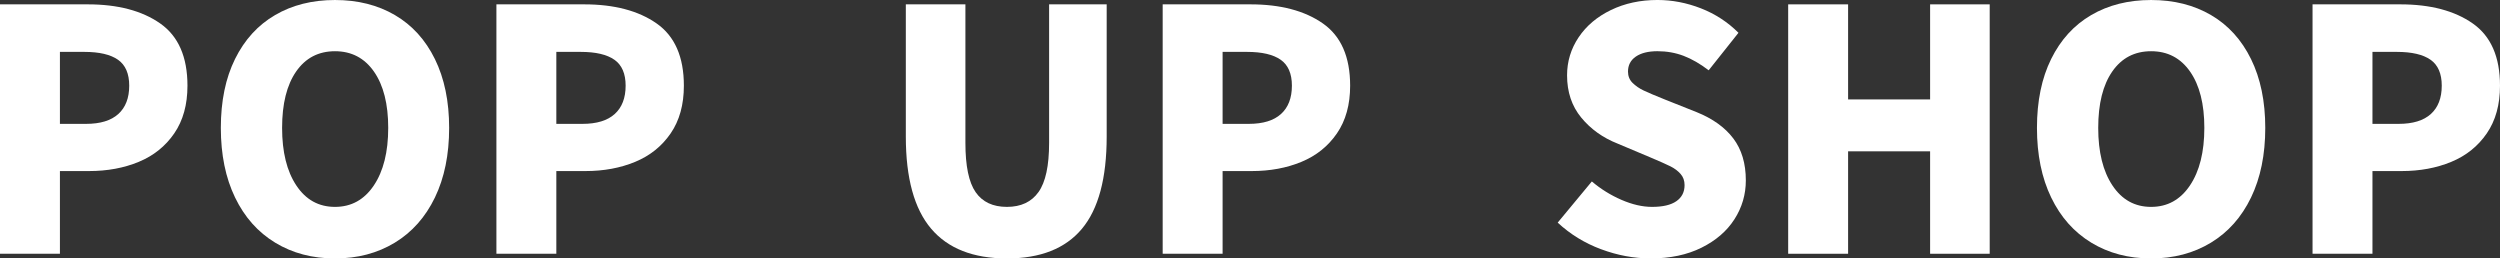
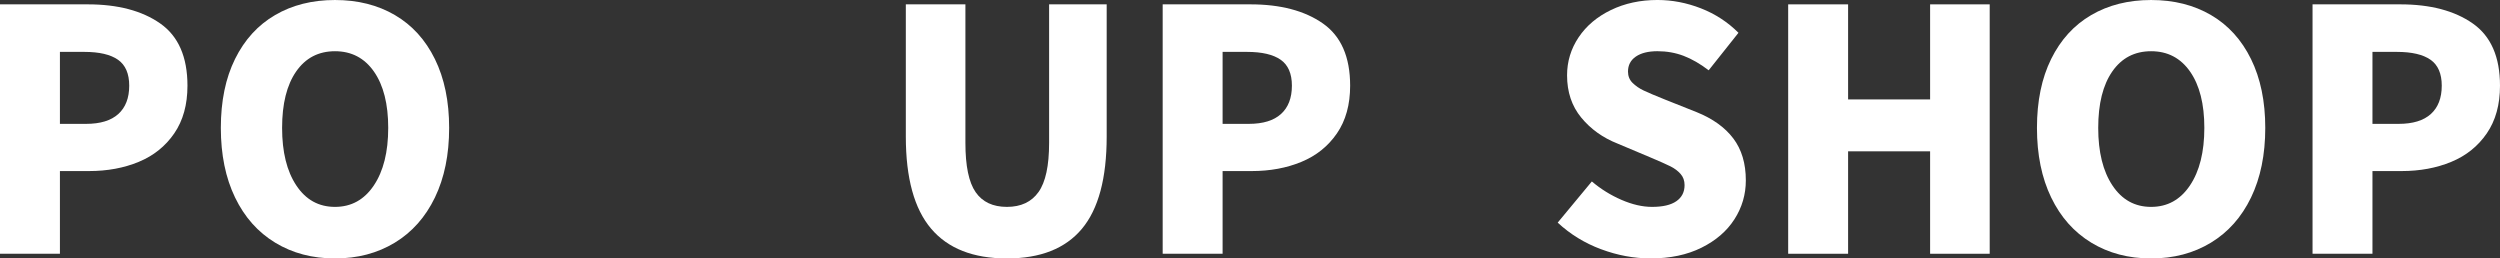
<svg xmlns="http://www.w3.org/2000/svg" viewBox="0 0 448.082 46.32">
  <rect x="0" y="0" width="448.082" height="46.32" fill="#333333" stroke="none" />
  <g fill="#fff">
    <path d="m15.72.78c5.4 0 9.729 1.14 12.99 3.421 3.26 2.279 4.89 6 4.89 11.159 0 3.4-.79 6.251-2.37 8.55-1.581 2.301-3.701 4-6.36 5.1-2.661 1.102-5.63 1.65-8.91 1.65h-5.22v14.82h-10.74v-44.7zm-.3 21.421c2.559 0 4.49-.59 5.79-1.771 1.299-1.18 1.95-2.87 1.95-5.07 0-2.159-.67-3.71-2.01-4.649-1.341-.939-3.351-1.41-6.03-1.41h-4.38v12.9z" />
    <path d="m49.332 43.5c-3.101-1.879-5.5-4.579-7.2-8.1-1.701-3.52-2.55-7.68-2.55-12.48s.849-8.919 2.55-12.359c1.7-3.439 4.089-6.061 7.17-7.859 3.08-1.801 6.66-2.701 10.74-2.701s7.659.9 10.74 2.701c3.08 1.799 5.47 4.43 7.17 7.889 1.699 3.461 2.55 7.57 2.55 12.33 0 4.801-.851 8.961-2.55 12.48-1.701 3.521-4.101 6.221-7.2 8.1-3.101 1.881-6.67 2.82-10.71 2.82s-7.611-.939-10.71-2.82zm17.67-10.26c1.719-2.559 2.58-6 2.58-10.32 0-4.279-.851-7.639-2.55-10.08-1.701-2.439-4.03-3.659-6.99-3.659s-5.28 1.21-6.96 3.63-2.52 5.79-2.52 10.109.849 7.762 2.55 10.32c1.7 2.561 4.01 3.84 6.93 3.84s5.24-1.279 6.96-3.84z" />
-     <path d="m104.693.78c5.4 0 9.729 1.14 12.99 3.421 3.26 2.279 4.89 6 4.89 11.159 0 3.4-.79 6.251-2.37 8.55-1.581 2.301-3.701 4-6.36 5.1-2.661 1.102-5.63 1.65-8.91 1.65h-5.22v14.82h-10.74v-44.7zm-.3 21.421c2.559 0 4.49-.59 5.79-1.771 1.299-1.18 1.95-2.87 1.95-5.07 0-2.159-.67-3.71-2.01-4.649-1.341-.939-3.351-1.41-6.03-1.41h-4.38v12.9z" />
    <path d="m166.883 40.98c-3.021-3.56-4.53-9.061-4.53-16.5v-23.7h10.68v24.841c0 4.119.609 7.06 1.83 8.819 1.22 1.761 3.09 2.64 5.61 2.64s4.41-.889 5.67-2.67c1.26-1.779 1.89-4.709 1.89-8.789v-24.841h10.32v23.7c0 7.48-1.48 12.99-4.44 16.529-2.96 3.541-7.44 5.311-13.44 5.311-6.041 0-10.57-1.779-13.59-5.34z" />
    <path d="m224.11.78c5.4 0 9.729 1.14 12.99 3.421 3.26 2.279 4.89 6 4.89 11.159 0 3.4-.79 6.251-2.37 8.55-1.581 2.301-3.701 4-6.36 5.1-2.661 1.102-5.63 1.65-8.91 1.65h-5.22v14.82h-10.74v-44.7zm-.3 21.421c2.559 0 4.49-.59 5.79-1.771 1.299-1.18 1.95-2.87 1.95-5.07 0-2.159-.67-3.71-2.01-4.649-1.341-.939-3.351-1.41-6.03-1.41h-4.38v12.9z" />
    <path d="m286.96 44.67c-2.94-1.1-5.53-2.689-7.77-4.77l6.12-7.38c1.6 1.36 3.37 2.46 5.31 3.3 1.939.84 3.77 1.26 5.49 1.26 1.92 0 3.37-.339 4.35-1.02.98-.68 1.47-1.64 1.47-2.88 0-.8-.24-1.47-.72-2.011-.48-.539-1.08-.989-1.8-1.35-.72-.359-1.98-.92-3.78-1.68l-5.7-2.4c-2.64-1.039-4.811-2.59-6.51-4.65-1.701-2.059-2.55-4.59-2.55-7.59 0-2.479.69-4.749 2.07-6.81 1.38-2.06 3.31-3.69 5.79-4.89s5.259-1.801 8.34-1.801c2.64 0 5.239.501 7.8 1.5 2.56 1.001 4.8 2.461 6.72 4.381l-5.34 6.72c-1.521-1.159-3.01-2.02-4.47-2.58-1.461-.56-3.03-.84-4.71-.84-1.641 0-2.931.32-3.87.96-.94.641-1.41 1.54-1.41 2.699 0 .801.27 1.471.81 2.011s1.209 1 2.01 1.38c.8.381 2.1.93 3.9 1.65l5.58 2.22c2.88 1.161 5.07 2.729 6.57 4.71s2.25 4.49 2.25 7.529c0 2.521-.681 4.841-2.04 6.961-1.36 2.12-3.33 3.82-5.91 5.1s-5.61 1.92-9.09 1.92c-3 0-5.97-.551-8.91-1.65z" />
    <path d="m320.5 45.48v-44.7h10.74v17.04h14.7v-17.04h10.68v44.7h-10.68v-18.359h-14.7v18.359z" />
    <path d="m374.84 43.5c-3.101-1.879-5.5-4.579-7.2-8.1-1.701-3.52-2.55-7.68-2.55-12.48s.849-8.919 2.55-12.359c1.7-3.439 4.089-6.061 7.17-7.859 3.08-1.801 6.66-2.701 10.74-2.701s7.659.9 10.74 2.701c3.08 1.799 5.47 4.43 7.17 7.889 1.699 3.461 2.55 7.57 2.55 12.33 0 4.801-.851 8.961-2.55 12.48-1.701 3.521-4.101 6.221-7.2 8.1-3.101 1.881-6.67 2.82-10.71 2.82s-7.611-.939-10.71-2.82zm17.67-10.26c1.719-2.559 2.58-6 2.58-10.32 0-4.279-.851-7.639-2.55-10.08-1.701-2.439-4.03-3.659-6.99-3.659s-5.28 1.21-6.96 3.63-2.52 5.79-2.52 10.109.849 7.762 2.55 10.32c1.7 2.561 4.01 3.84 6.93 3.84s5.24-1.279 6.96-3.84z" />
    <path d="m430.202.78c5.4 0 9.729 1.14 12.99 3.421 3.26 2.279 4.89 6 4.89 11.159 0 3.4-.79 6.251-2.37 8.55-1.58 2.301-3.7 4-6.359 5.1-2.661 1.102-5.631 1.65-8.91 1.65h-5.22v14.82h-10.74v-44.7h15.72zm-.3 21.421c2.559 0 4.49-.59 5.79-1.771 1.299-1.18 1.95-2.87 1.95-5.07 0-2.159-.67-3.71-2.01-4.649-1.341-.939-3.351-1.41-6.03-1.41h-4.38v12.9z" />
  </g>
</svg>